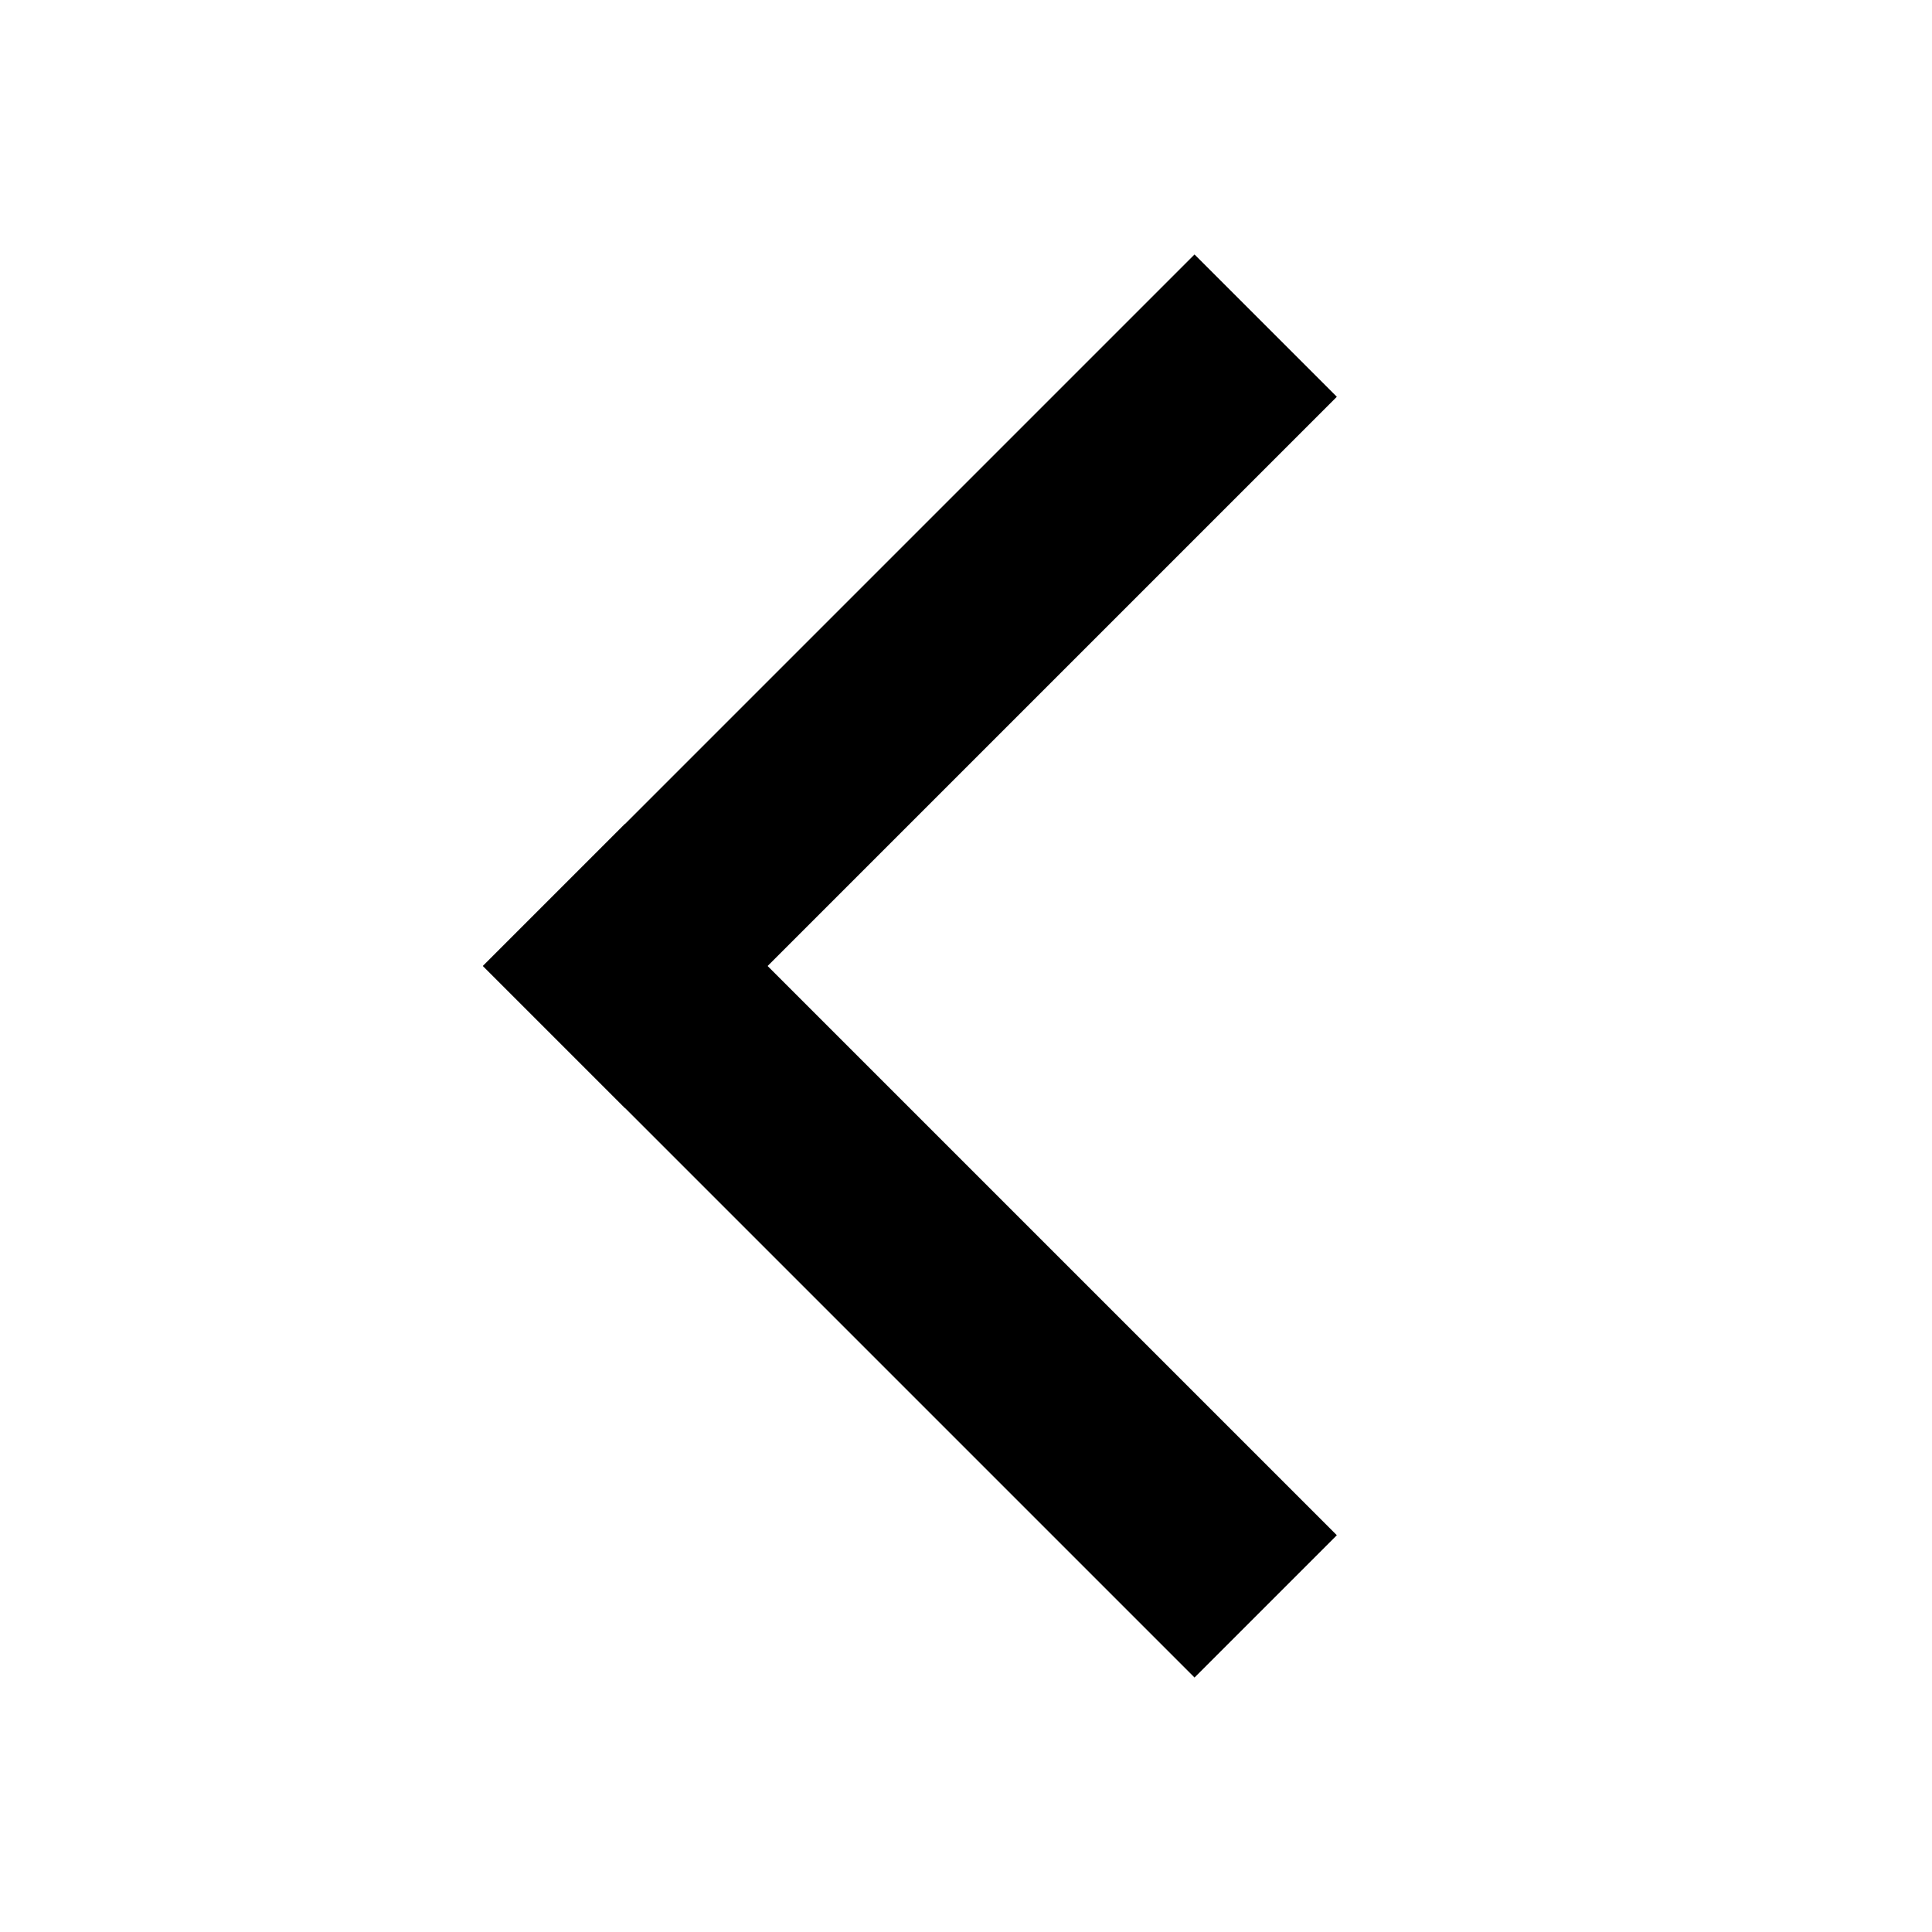
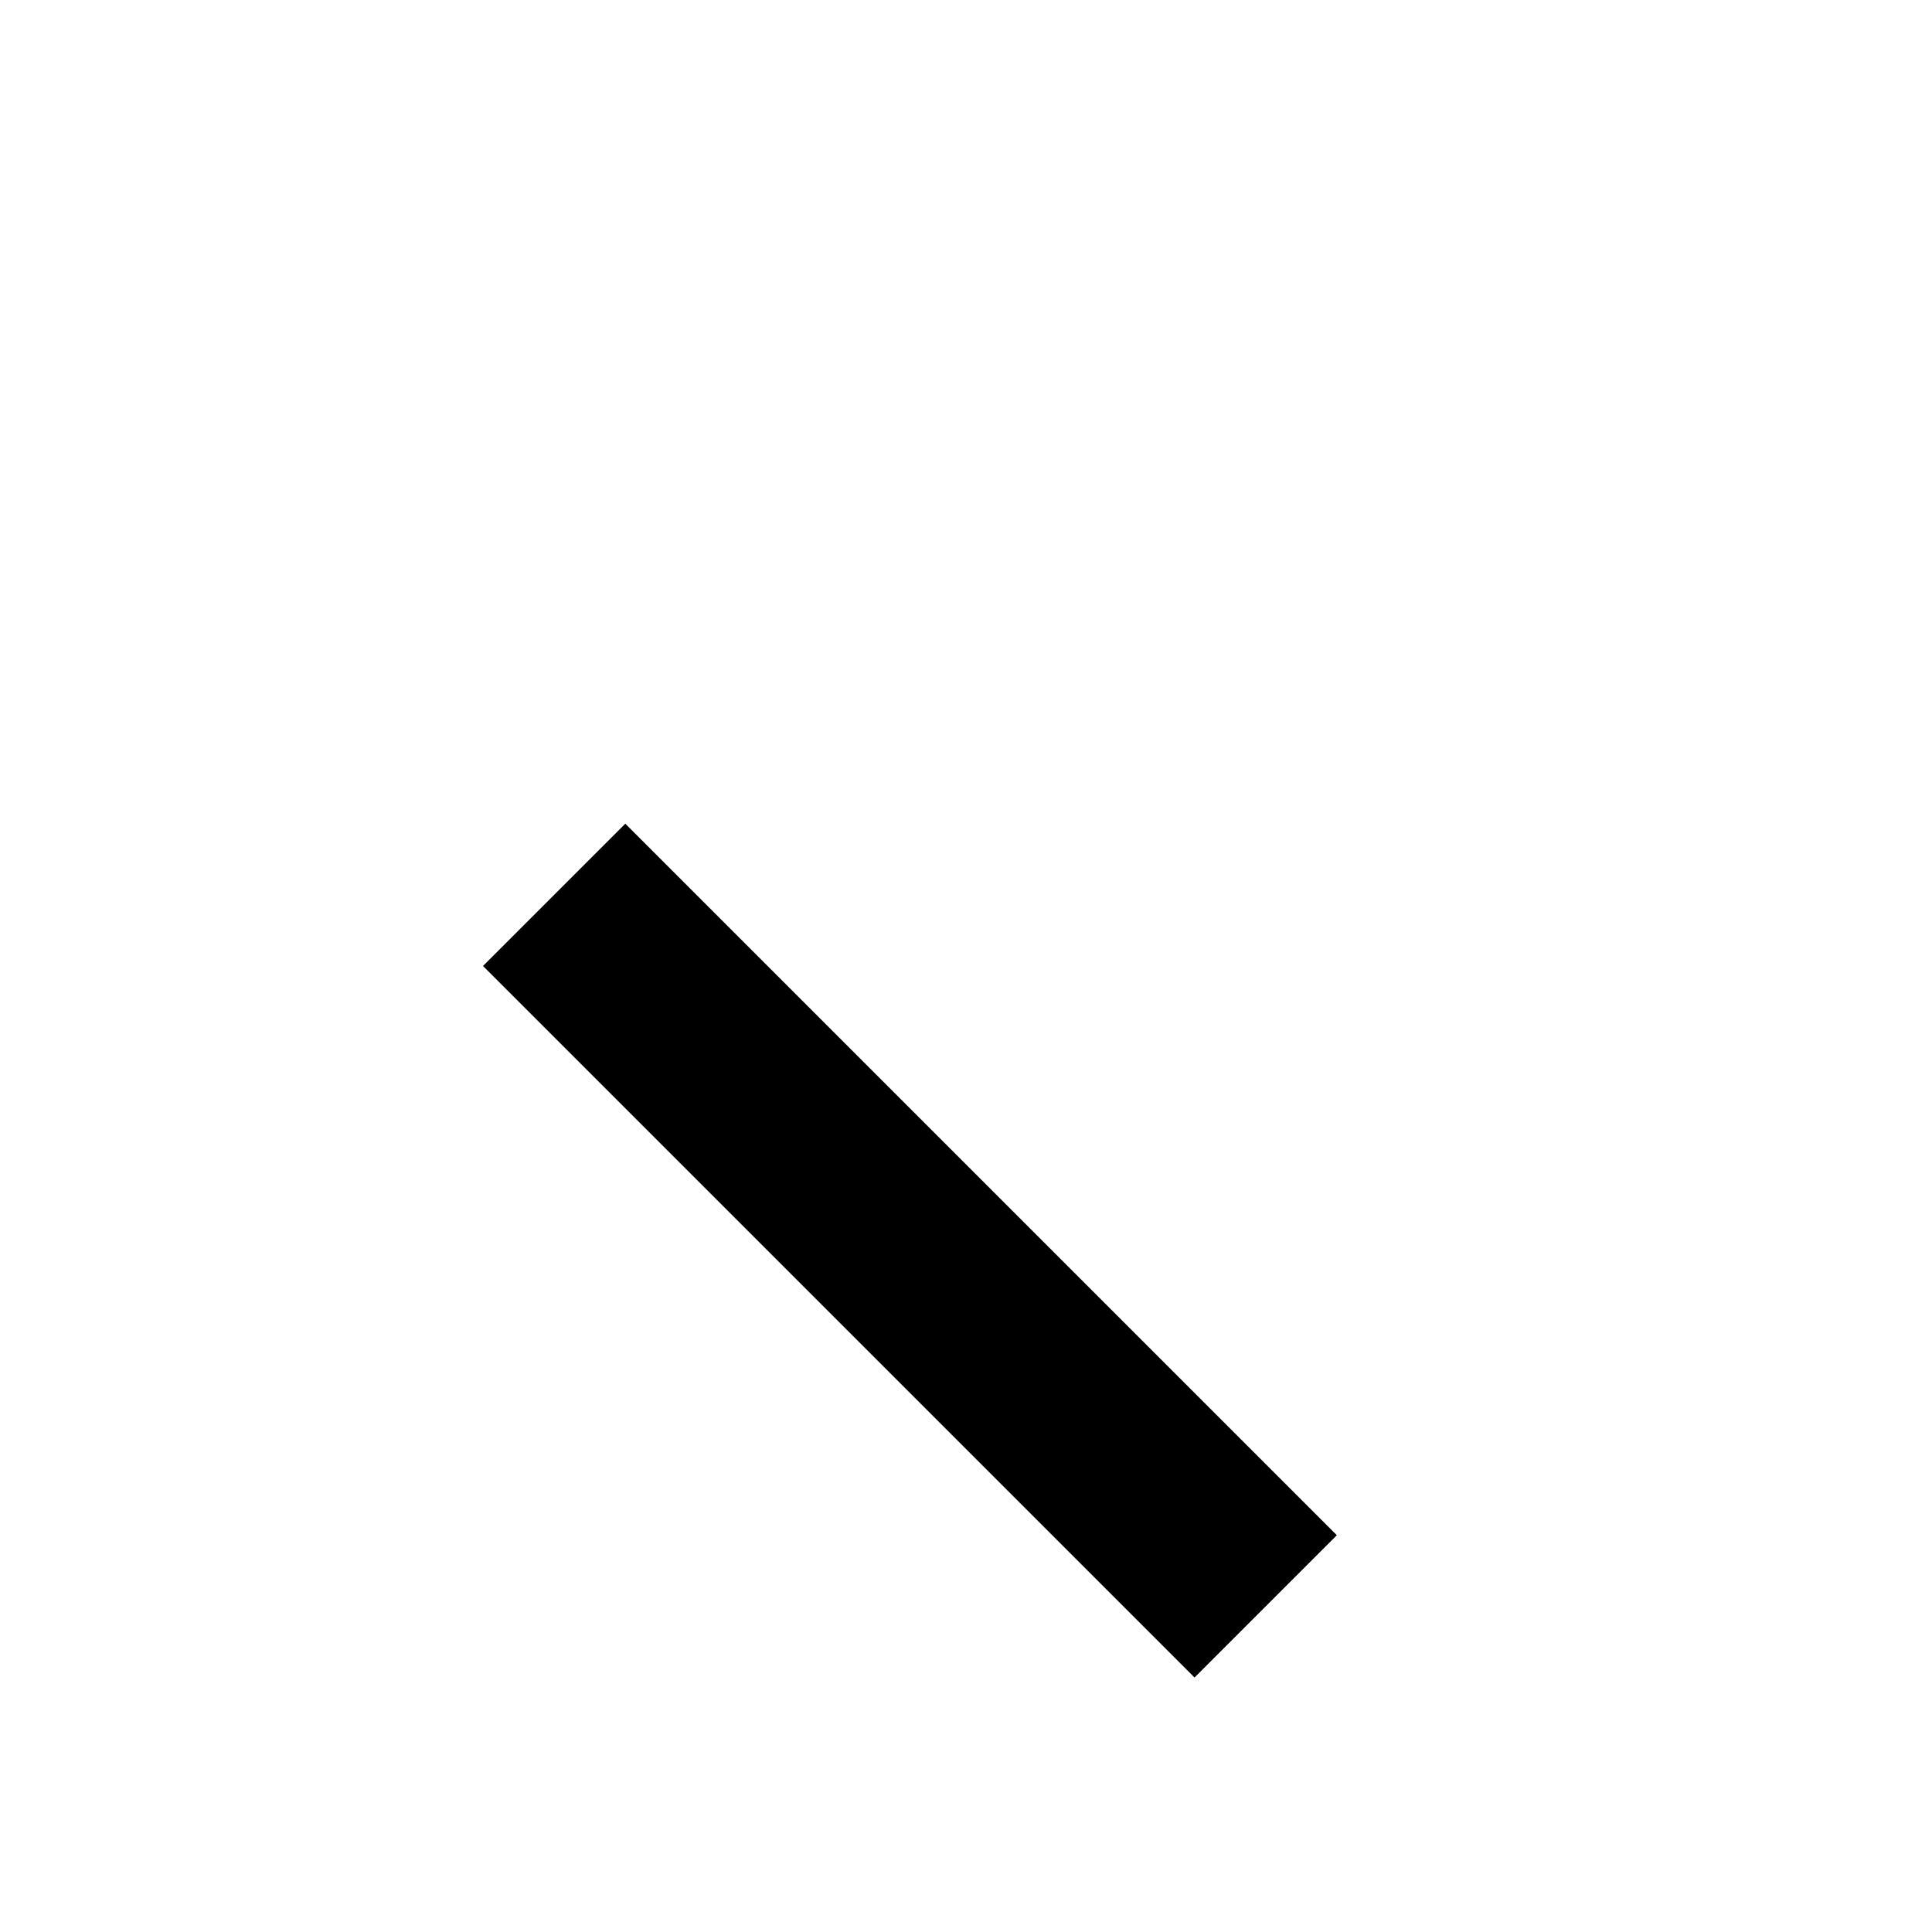
<svg xmlns="http://www.w3.org/2000/svg" width="20" height="20" viewBox="0 0 48 48" preserveAspectRatio="xMidYMid slice">
  <g class="iux-svg-arrow-left" transform="translate(12,24) rotate(-45)">
-     <rect width="25" height="5" />
    <rect width="5" height="25" />
  </g>
</svg>